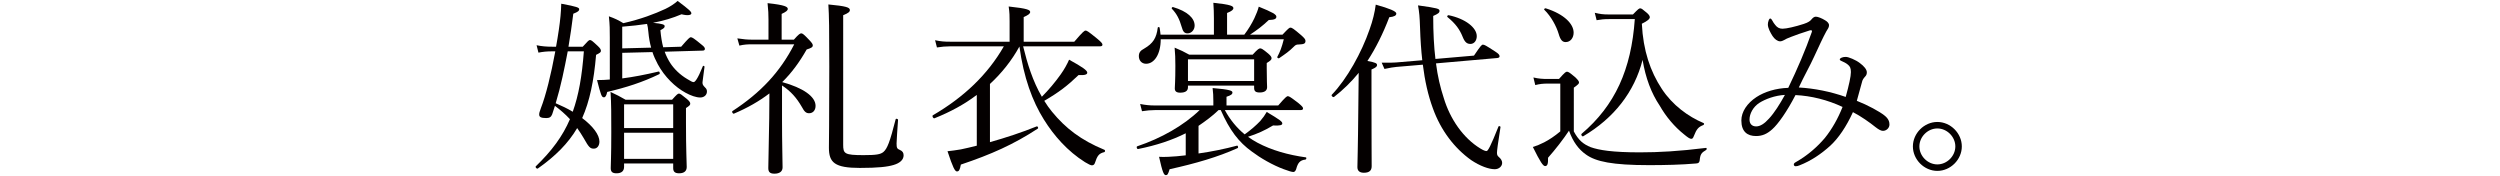
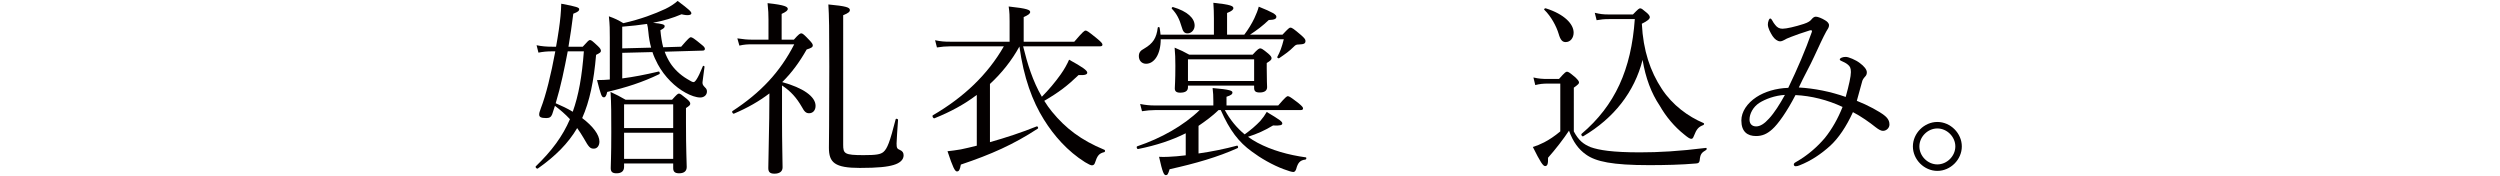
<svg xmlns="http://www.w3.org/2000/svg" version="1.1" id="レイヤー_1" x="0px" y="0px" width="2452.447px" height="172.73px" viewBox="0 0 2452.447 172.73" style="enable-background:new 0 0 2452.447 172.73;" xml:space="preserve">
  <g style="display:none;">
-     <path style="display:inline;fill:#040000;" d="M5.818,128.549c0-0.852,0.727-1.457,2.06-2.184c13.819-8.242,25.698-17.939,36.001-31.029   c8.606-11.032,13.94-20.85,18.91-31.639c0.606-1.211,0.97-2.059,0.97-2.787c0-0.484-0.485-0.605-1.212-0.605   c-0.605,0-2.061,0.121-4.848,0.365C45.697,61.88,29.455,63.82,20,65.273c-3.516,0.486-4.606,0.971-5.697,1.697   c-1.091,0.729-1.818,0.971-3.152,0.971c-1.939,0-4.97-2.062-7.879-6.061C1.09,59.091,0,56.791,0,54.97   c0-2.059,0.848-2.668,1.333-2.668c0.607,0,1.455,0.971,2.425,1.939c3.515,3.396,5.455,4.244,8.728,4.244   c2.909,0,5.938-0.121,10.545-0.484c12.243-1.092,24.606-2.182,36.485-3.395c1.939-0.121,3.395-0.607,4.364-1.455   c0.97-0.85,1.939-1.697,2.909-1.697c1.697,0,3.636,0.971,6.667,3.637c2.909,2.547,4.606,4.486,4.606,6.547   c0,1.453-1.333,2.182-2.788,2.787c-1.939,0.848-3.031,2.182-4,4c-6.061,11.516-12.242,21.819-20.848,31.637   c-11.758,13.334-25.456,23.516-40.244,29.455c-1.091,0.484-2.182,0.727-2.667,0.727C6.667,130.244,5.818,129.396,5.818,128.549z" />
    <path style="display:inline;fill:#040000;" d="M166.467,82.728c1.576-0.242,3.152-0.605,3.879-0.969c0.728-0.365,1.455-0.971,2.91-0.971   c1.939,0,4.969,0.605,6.667,1.455c1.818,0.727,3.031,2.061,3.031,3.516c0,1.818-1.091,2.911-2.789,2.911   c-0.97,0-2.181-0.123-4-0.244c-4.121-0.242-7.515-0.363-12.121-0.363c-3.879,0-5.576,0.121-9.94,0.242   c0,5.576,0.243,10.545,0.364,16.605c0.121,8,0.605,16.969,0.605,20.848c0,3.273-0.243,4.73-1.333,6.061   c-1.455,1.697-5.213,3.518-6.909,3.518c-1.455,0-1.818-0.244-2.182-1.939c-0.243-1.334-1.212-2.426-2.909-3.395   c-1.818-0.971-4.485-1.939-6.788-2.668c-0.97-0.242-1.334-0.848-1.334-1.576c0-0.725,0.607-1.088,1.091-1.088   c0.606,0,1.212,0.119,2.425,0.24c3.879,0.484,7.879,0.848,8.97,0.848c1.575,0,1.939,0,1.939-1.088c0-9.82,0-18.426-0.242-30.91   c-5.213,6.547-10.789,12-16.85,17.211c-6.545,5.576-16.121,11.76-23.516,15.395c-0.97,0.484-1.939,0.727-2.424,0.727   c-0.727,0-1.455-0.605-1.455-1.453c0-0.969,0.485-1.334,1.455-1.939c6.061-3.76,15.273-10.666,21.818-16.85   c6.909-6.424,11.031-11.029,16-17.816c-7.515,0.848-12.606,1.695-16.97,2.545c-2.303,0.484-4.242,0.971-5.09,1.576   c-0.728,0.484-1.455,0.969-2.789,0.969c-1.575,0-4.242-1.697-6.787-4.121c-1.939-2.061-2.668-3.637-2.668-5.456   c0-1.332,0.485-2.182,0.97-2.182c0.485,0,0.849,0.242,1.455,0.85c2.909,2.787,4.485,3.393,6.91,3.393c1.211,0,3.03,0,5.454-0.242   c7.394-0.727,13.333-1.334,24.243-2.182c0-4.363,0-9.455-0.242-13.818c-0.122-1.818-0.243-2.666-1.576-3.516   c-0.97-0.605-3.03-1.213-5.091-1.453c-0.605-0.123-1.091-0.365-1.091-0.971c0-0.363,0.848-1.092,1.333-1.455   c1.454-0.971,2.424-1.332,3.758-1.332c2.061,0,5.818,0.971,8.484,2.059c2.425,0.971,3.516,2.426,3.516,3.758   c0,1.213-0.728,1.939-1.577,2.91c-0.363,0.484-0.727,0.969-0.848,3.395c-0.122,2.424-0.243,5.818-0.243,10.061   C159.922,83.333,161.861,83.091,166.467,82.728z" />
-     <path style="display:inline;fill:#040000;" d="M239.94,100.062c0,7.031,0.364,21.576,0.364,29.334c0,3.637-1.577,4.848-3.395,4.848   c-1.454,0-2.667-0.486-3.879-2.426c-1.454-2.182-2.667-6.543-2.667-8.969c0-1.09,0.606-2.303,0.849-3.273   c0.121-0.605,0.485-1.939,0.605-5.695c0.243-6.545,0.364-11.758,0.485-23.152c0.122-11.756,0.122-22.911,0.122-34.061   c0-4-0.122-7.635-0.607-9.334c-0.363-0.969-1.09-1.818-2.424-2.545c-1.818-0.969-3.273-1.455-4.606-1.818   c-0.848-0.242-1.212-0.607-1.212-1.09c0-0.486,0.606-0.971,1.212-1.334c0.97-0.605,2.667-1.211,3.758-1.211   c2.788,0,5.818,0.969,9.818,2.908c2.909,1.453,4.849,3.393,4.849,5.574c0,1.334-0.607,2.426-1.698,3.76   c-0.606,0.848-0.969,1.695-1.09,4.242c-0.243,4.605-0.485,11.635-0.485,20.363c6.061,0.484,13.818,2.061,20.121,4.605   c8.486,3.516,11.879,7.516,11.879,11.76c0,3.271-1.939,5.09-3.879,5.09C266,97.758,264.668,96.91,262,93.881   c-2.545-2.908-5.938-5.576-9.455-8c-4.122-2.666-8.606-4.729-12.606-5.939V100.062z" />
    <path style="display:inline;fill:#040000;" d="M311.121,118.852l-3.758-3.76l29.455-29.333l-29.455-29.213l3.758-3.879l29.333,29.455l29.334-29.455   l3.758,3.879l-29.455,29.213l29.455,29.213l-3.758,3.879l-29.334-29.457L311.121,118.852z" />
    <path style="display:inline;fill:#040000;" d="M420.012,92.789c0-9.819-0.122-17.696-0.364-25.09c-7.03,4.242-14.787,8-23.273,11.273   c-0.849,0.363-1.454-1.457-0.727-1.82c17.212-9.697,32-22.787,41.455-34.545c3.757-4.729,6.182-9.213,7.516-13.455   c10.181,3.031,13.333,4.729,13.333,5.939c0,0.971-1.091,1.576-4,1.939c6.788,8.971,14.788,15.271,24.243,20.729   c10.061,5.697,20.97,8.848,31.637,10.545c0.606,0.121,0.485,1.211-0.121,1.334c-3.151,0.484-4.485,1.695-6.061,6.303   c-0.485,1.574-1.091,2.061-2.061,2.061c-0.606,0-1.697-0.363-3.273-0.969c-4.728-1.82-10.424-4.85-15.757-8.123   c0,0.971-0.364,1.576-2.546,2.91v6.908c0,14.061,0.485,19.516,0.485,21.334c0,2.666-1.577,3.758-5.091,3.758   c-2.545,0-3.516-0.484-3.758-2.061h-22.91c3.879,6.182,8.728,11.756,14.426,16.24c6.181-4.727,10.908-8.846,14.666-12.725   c2.546-2.668,4.364-5.213,5.818-7.518c8.485,5.094,9.818,6.428,9.818,7.758c0,1.092-1.333,1.457-5.212,1.092   c-8.849,6.182-14.304,9.09-23.031,12.85c2.304,1.574,4.727,3.029,7.273,4.361c9.212,4.607,20.727,7.152,32.485,8   c0.485,0,0.485,1.092,0,1.215c-3.636,0.848-5.09,2.059-6.545,6.182c-0.484,1.453-1.333,2.301-2.545,2.301   c-0.849,0-2.909-0.361-5.456-1.211c-7.272-2.182-14.787-5.697-20.243-9.092c-9.818-6.18-16.485-13.576-24.364-29.453h-17.333   v26.545c8.849-1.695,18.667-4.121,26.91-6.789c0.727-0.242,1.09,1.215,0.484,1.578c-11.758,6.543-27.636,12.361-42.304,16.605   c-0.848,3.15-1.576,3.879-2.546,3.879c-1.212,0-2.181-1.939-5.333-12.242c3.394-0.123,7.515-0.486,14.303-1.457V92.789z    M470.922,66.486c2.06-1.818,2.908-2.666,3.636-3.029c-8.849-6.547-15.879-14.305-22.667-25.092   c-7.394,10.182-16.606,19.031-27.152,26.061c1.334,0.605,2.545,1.211,4.364,2.061h16v-5.697c0-2.545-0.243-5.213-0.606-8.486   c11.637,1.092,12.849,1.939,12.849,3.273c0,0.85-0.85,1.82-3.759,3.273v7.637H470.922z M471.528,69.515h-43.031v12.85h43.031   V69.515z M428.497,98.729h43.031V85.396h-43.031V98.729z" />
    <path style="display:inline;fill:#040000;" d="M570.929,47.818h-36c-3.152,0-5.576,0.123-9.455,0.729l-1.212-4.607c4.243,0.605,6.788,0.85,10.303,0.85   h36.365c0-8.484-0.121-10.666-0.606-14.668c12.486,1.82,13.213,2.062,13.213,3.879c0,0.971-0.605,1.576-3.879,2.91v7.879h32.728   c5.334-5.939,6.304-6.545,7.03-6.545c0.728,0,1.697,0.605,6.909,5.09c2.424,1.82,3.03,2.545,3.03,3.273   c0,0.727-0.363,1.211-1.576,1.211h-48.122v9.697h23.395c3.515-3.998,4.241-4.363,4.97-4.363c0.848,0,1.454,0.365,5.211,3.516   c1.697,1.453,2.183,2.303,2.183,3.031c0,0.848-0.243,1.332-3.03,3.029v2.787c0,7.031,0.242,10.061,0.242,10.91   c0,2.424-1.818,3.637-5.213,3.637c-2.423,0-3.393-0.971-3.393-2.91v-0.727h-24.365v10.061h25.697   c3.516-3.758,4.122-4.121,4.849-4.121c0.849,0,1.576,0.363,5.455,3.273c1.939,1.455,2.303,2.303,2.303,3.032   c0,0.725-0.241,1.211-3.15,3.15v7.758h3.999c4-5.213,4.85-5.818,5.576-5.818c0.97,0,1.818,0.605,6.424,4.607   c2.062,1.574,2.667,2.422,2.667,3.15s-0.484,1.09-1.575,1.09h-17.091c0.12,10.789,0.484,15.758,0.484,17.332   c0,2.91-1.939,4.002-5.697,4.002c-2.545,0-3.515-0.971-3.515-3.15v-4.486h-26.304c0.121,8.121,0.242,12.244,0.242,16   c0,3.273-1.454,5.455-3.151,7.152c-1.939,1.816-4.849,2.787-8.243,2.787c-1.575,0-1.818-0.242-2.302-2.787   c-0.485-3.273-3.031-5.09-13.213-7.152c-0.605-0.121-0.605-1.576,0-1.576c7.031,0.365,11.879,0.729,16.001,0.729   c1.333,0,1.818-0.729,1.818-2.061v-13.092h-28.607c-3.394,0-5.576,0.363-8.849,0.971l-1.211-4.729   c3.757,0.605,6.303,0.727,9.818,0.727h28.849v-10.666h-39.274c-3.15,0-5.697,0.244-9.333,0.729l-1.212-4.607   c4,0.607,6.667,0.85,10.183,0.85h39.637V89.518H543.17c-3.394,0-5.818,0.121-9.333,0.848l-1.212-4.727   c4.122,0.605,6.546,0.848,10.304,0.848h28V76.425h-24v1.09c0,2.426-1.576,3.516-4.849,3.516c-2.546,0-3.879-0.848-3.879-3.029   c0-1.334,0.363-4.365,0.363-12.729c0-4.969,0-7.514-0.606-12.484c4.363,1.453,6.061,2.545,10.062,4.727h22.909V47.818z    M546.929,60.546v12.848h24V60.546H546.929z M579.656,73.394h24.365V60.546h-24.365V73.394z M579.656,99.578h26.425V89.518h-26.425   V99.578z M579.656,102.607c0,3.518,0.122,7.152,0.122,10.666h26.304v-10.666H579.656z" />
    <path style="display:inline;fill:#040000;" d="M736.028,65.154c8.122,5.211,17.819,9.211,28.243,11.393c0.605,0.121,0.364,1.334-0.242,1.455   c-3.031,0.363-4.849,2.303-6.425,7.152c-0.363,1.332-0.97,1.816-1.817,1.816c-0.728,0-2.425-0.727-4.849-2.061   c-6.425-3.15-14.183-8.605-20.243-13.818c-9.091-8-16.363-17.455-23.88-31.516c-12.484,22.182-29.333,37.215-55.758,49.094   c-0.728,0.363-1.576-1.334-0.849-1.821c18.545-11.637,33.334-26.908,42.546-42.787c2.667-4.727,4.849-9.457,6.425-14.184   c12.242,3.516,13.939,4.363,13.939,5.697c0,0.969-0.849,1.576-4.242,2.303C716.998,50.121,725.725,58.73,736.028,65.154z    M701.482,99.578c-5.212,9.939-11.273,19.393-18.303,28.242c16-0.242,32-1.211,47.879-2.668   c-3.272-5.818-7.394-10.908-12.728-15.635c-0.484-0.363,0.242-1.453,0.849-1.213c15.637,6.545,26.304,17.453,26.304,25.453   c0,3.396-2.061,6.184-4.971,6.184c-2.545,0-3.394-0.971-5.696-6.789c-0.728-1.939-1.576-3.756-2.424-5.455   c-22.425,4.971-37.698,7.152-64.607,9.697c-0.971,3.516-1.576,4.365-2.788,4.365c-1.454,0-1.818-0.605-5.212-14.426   c4.121,0.486,6.182,0.605,11.394,0.605c2.788,0,5.333,0,7.879-0.119c4.363-8.85,8.001-18.545,10.182-28.242h-23.03   c-2.909,0-5.091,0.242-8.363,0.729l-1.213-4.607c3.758,0.729,6.303,0.848,9.576,0.848h73.819c5.455-6.545,6.303-7.029,7.031-7.029   c0.849,0,1.696,0.484,7.515,5.211c2.545,2.182,3.152,3.029,3.152,3.758s-0.485,1.092-1.577,1.092H701.482z M678.451,75.093   c3.759,0.727,5.939,0.848,9.092,0.848h26.546c4.849-5.697,5.697-6.303,6.424-6.303c0.849,0,1.577,0.605,6.667,4.848   c2.304,1.818,2.909,2.547,2.909,3.395c0,0.727-0.484,1.092-1.696,1.092h-40.971c-2.667,0-4.485,0.24-7.758,0.725L678.451,75.093z" />
    <path style="display:inline;fill:#040000;" d="M826.361,88.91c0-6.909-1.696-9.819-6.06-9.819c-4.97,0-10.062,3.637-14.909,8.486   c-3.879,4-6.667,8-9.576,12.12c-0.97,1.334-2.546,2.91-4.121,2.91c-2.304,0-4.001-1.453-4.001-4.85   c0-1.816,1.334-3.514,3.758-5.938c3.516-3.637,8.122-8.85,11.758-13.94c3.273-4.486,6.183-9.455,8.97-14.305   c-3.272,0.486-6.666,0.729-10.424,0.729c-6.061,0-10.909-2.061-14.062-7.758c-0.362-0.607-0.484-1.09-0.484-1.576   c0-0.729,0.484-1.09,0.97-1.09c0.363,0,0.97,0.361,1.454,0.971c2.909,3.15,7.273,3.998,12.001,3.998   c3.515,0,8.363-0.729,13.697-1.939c1.575-3.15,3.15-7.395,3.999-10.303c0.364-1.334,0.606-2.424,0.606-3.152   c0-1.574-0.848-2.303-2.425-2.787c-1.575-0.484-3.15-0.727-4.969-0.969c-0.606-0.123-0.971-0.363-0.971-0.729   c0-0.363,0.485-0.969,0.971-1.334c1.697-1.211,3.029-1.574,4.728-1.574c2.666,0,6.303,1.211,9.09,2.787   c2.91,1.697,4.001,3.273,4.001,4.729c0,1.576-0.728,2.301-1.334,2.787c-0.969,0.729-2.181,1.816-3.029,3.273   c-0.729,1.211-2.061,3.635-3.03,5.574c4.484-1.332,7.999-2.787,10.545-4.24c1.939-1.092,3.879-2.062,6.183-2.062   c2.666,0,4.605,1.453,4.605,3.637c0,2.182-1.697,2.91-4,3.758c-6.545,2.303-12.606,4-21.212,6.061   c-3.758,6.303-7.517,12.729-11.637,18.547c4.849-3.516,10.303-5.818,14.546-5.818c6.424,0,10.545,3.879,11.15,10.303   c0.243,1.453,0.243,3.637,0.364,5.696c9.697-5.577,16.364-9.575,24.243-15.151c1.212-0.848,1.818-1.818,1.818-2.547   c0-0.605-0.484-1.09-1.455-1.697c-0.969-0.605-2.424-0.969-3.637-1.332c-0.727-0.242-1.211-0.484-1.211-0.85   c0-0.482,0.848-1.211,1.817-1.574c0.849-0.365,1.818-0.486,3.03-0.486c2.303,0,6.061,1.213,9.212,3.031   c3.637,1.939,5.576,4,5.576,6.424c0,2.062-1.575,3.031-3.152,3.152c-0.969,0.121-2.424,0.363-4.727,1.332   c-5.938,2.547-12,5.336-20.364,9.698c-3.515,1.82-7.515,4.244-10.908,6.061c0,5.699,0,10.668,0,16.969   c0,3.396-1.334,5.094-3.758,5.094c-2.425,0-4.121-1.334-4.121-4.365c0-2.908,0.242-8,0.483-13.938   c-10.666,6.061-16.969,10.787-16.969,18.303c0,4.969,4.363,8.848,15.637,8.848c7.15,0,12.121-0.242,16.97-0.848   c3.03-0.486,5.333-0.971,7.151-1.457c1.576-0.363,2.909-0.725,4.122-0.725c4.241,0,8.363,2.424,8.363,5.332   c0,1.939-1.334,3.15-6.062,3.879c-3.757,0.729-13.09,1.211-22.909,1.211c-16.484,0-27.637-3.998-27.637-15.516   c0-10.545,8.364-17.453,21.333-25.211V88.91z" />
    <path style="display:inline;fill:#040000;" d="M909.543,120.184c5.697,4.727,7.879,9.09,7.879,13.574c0,3.76-2.545,6.668-6.304,6.668   c-3.271,0-4.605-2.303-5.938-5.211c-3.879-9.939-9.334-16.363-17.939-21.576c-0.485-0.365-0.606-0.85-0.606-1.457   c0-0.725,0.484-1.211,1.333-1.211C896.332,112.426,904.089,115.697,909.543,120.184z" />
-     <path style="display:inline;fill:#040000;" d="M965.209,76.91c0-2.059,0.727-3.393,2.666-4.969c4.728-3.637,6.424-7.879,6.546-15.637   c0-0.605,1.333-0.729,1.454-0.123c0.97,3.879,1.333,7.639,1.333,10.912c0,8.848-3.15,14.787-7.879,14.787   C966.906,81.88,965.209,79.941,965.209,76.91z M990.179,66.486c0,46.547,0.242,66.061,0.242,72.243   c0,2.787-1.697,3.879-5.091,3.879c-3.03,0-4.122-0.848-4.122-3.393c0-4,0.607-22.789,0.607-66.911   c0-29.09-0.122-36.848-0.607-42.303c11.637,1.576,12.85,2.059,12.85,3.516c0,0.969-0.728,1.816-3.879,3.271V66.486z    M995.149,68.546c-0.121-5.09-1.334-9.816-2.909-12.971c-0.242-0.484,0.605-1.211,0.97-0.848c5.575,4.484,8.97,9.818,8.97,14.424   c0,2.789-1.818,4.971-4,4.971S995.149,72.789,995.149,68.546z M1014.179,107.336c0,2.301-1.575,3.514-4.484,3.514   c-2.667,0-3.879-0.971-3.879-3.029c0-1.455,0.363-4.484,0.363-14.908c0-9.579-0.121-15.879-0.484-23.274   c4.121,1.695,5.818,2.424,9.454,4.484h43.152c3.152-3.516,3.879-3.879,4.606-3.879c0.727,0,1.575,0.363,5.091,3.15   c1.818,1.576,2.303,2.182,2.303,2.91c0,0.848-0.241,1.334-3.029,3.273v6.545c0,12.727,0.241,18.668,0.241,20.485   c0,2.547-1.818,3.635-4.727,3.635c-2.546,0-3.516-0.848-3.516-2.787v-1.211h-18.909V118h21.092   c3.999-4.848,4.848-5.453,5.696-5.453c0.728,0,1.697,0.605,6.303,4.121c1.939,1.697,2.546,2.424,2.546,3.152   c0,0.848-0.363,1.211-1.576,1.211h-34.061v12.971h24.364c4.727-5.697,5.696-6.305,6.425-6.305c0.727,0,1.696,0.607,6.545,4.85   c2.303,1.82,2.788,2.545,2.788,3.273c0,0.848-0.364,1.211-1.575,1.211h-74.306c-2.666,0-4.605,0.244-7.758,0.729l-1.332-4.607   c3.757,0.605,6.06,0.85,9.09,0.85h27.517v-12.971h-20.364c-2.425,0-4.243,0.123-7.03,0.729l-1.334-4.607   c3.272,0.607,5.576,0.848,8.364,0.848h20.364v-11.756h-17.94V107.336z M1012.846,46.97c-2.667,0-4.728,0.123-8.243,0.729   l-1.212-4.85c3.759,0.848,6.183,1.09,9.334,1.09h19.272v-6.424c0-2.303-0.242-4.85-0.484-7.758   c11.758,1.213,13.091,2.184,13.091,3.516c0,0.85-0.848,1.818-3.879,3.152v7.514h18.304c4.605-5.574,5.454-6.18,6.182-6.18   c0.849,0,1.818,0.484,6.789,4.484c2.302,1.939,2.787,2.787,2.787,3.516c0,0.848-0.485,1.211-1.696,1.211h-22.91   c7.879,3.273,9.575,4.121,9.575,5.213c0,0.969-0.97,1.697-4.484,1.939c-2.425,2.787-5.334,5.818-8.243,8.242h17.334   c4.728-5.455,5.698-6.061,6.425-6.061c0.849,0,1.696,0.605,6.545,4.484c2.062,1.939,2.667,2.668,2.667,3.516   c0,0.727-0.363,1.092-1.575,1.092h-67.153c-2.667,0-4.97,0.24-8.242,0.727l-1.212-4.605c3.636,0.727,6.061,0.848,9.333,0.848   h12.364c-0.849-0.365-1.455-1.213-1.819-2.787c-1.09-5.455-2.424-8.123-5.454-11.879c-0.242-0.244-0.121-0.486,0.121-0.729   H1012.846z M1014.179,77.152v11.274h17.94V77.152H1014.179z M1032.12,103.215V91.457h-17.94v11.758H1032.12z M1043.756,62.365   c1.575-2.787,3.03-6.303,4.121-9.697c0.605-2.061,1.09-4,1.454-5.697h-32.122c7.758,3.273,11.637,7.029,11.637,11.15   c0,2.062-0.97,3.637-2.545,4.244H1043.756z M1059.271,77.152h-18.909v11.274h18.909V77.152z M1059.271,91.457h-18.909v11.758   h18.909V91.457z" />
+     <path style="display:inline;fill:#040000;" d="M965.209,76.91c0-2.059,0.727-3.393,2.666-4.969c4.728-3.637,6.424-7.879,6.546-15.637   c0-0.605,1.333-0.729,1.454-0.123c0.97,3.879,1.333,7.639,1.333,10.912c0,8.848-3.15,14.787-7.879,14.787   C966.906,81.88,965.209,79.941,965.209,76.91z M990.179,66.486c0,46.547,0.242,66.061,0.242,72.243   c0,2.787-1.697,3.879-5.091,3.879c-3.03,0-4.122-0.848-4.122-3.393c0-4,0.607-22.789,0.607-66.911   c0-29.09-0.122-36.848-0.607-42.303c11.637,1.576,12.85,2.059,12.85,3.516c0,0.969-0.728,1.816-3.879,3.271V66.486z    M995.149,68.546c-0.121-5.09-1.334-9.816-2.909-12.971c-0.242-0.484,0.605-1.211,0.97-0.848c5.575,4.484,8.97,9.818,8.97,14.424   c0,2.789-1.818,4.971-4,4.971S995.149,72.789,995.149,68.546z M1014.179,107.336c0,2.301-1.575,3.514-4.484,3.514   c-2.667,0-3.879-0.971-3.879-3.029c0-1.455,0.363-4.484,0.363-14.908c0-9.579-0.121-15.879-0.484-23.274   c4.121,1.695,5.818,2.424,9.454,4.484h43.152c3.152-3.516,3.879-3.879,4.606-3.879c0.727,0,1.575,0.363,5.091,3.15   c1.818,1.576,2.303,2.182,2.303,2.91c0,0.848-0.241,1.334-3.029,3.273v6.545c0,12.727,0.241,18.668,0.241,20.485   c0,2.547-1.818,3.635-4.727,3.635c-2.546,0-3.516-0.848-3.516-2.787v-1.211h-18.909V118h21.092   c3.999-4.848,4.848-5.453,5.696-5.453c0.728,0,1.697,0.605,6.303,4.121c0,0.848-0.363,1.211-1.576,1.211h-34.061v12.971h24.364c4.727-5.697,5.696-6.305,6.425-6.305c0.727,0,1.696,0.607,6.545,4.85   c2.303,1.82,2.788,2.545,2.788,3.273c0,0.848-0.364,1.211-1.575,1.211h-74.306c-2.666,0-4.605,0.244-7.758,0.729l-1.332-4.607   c3.757,0.605,6.06,0.85,9.09,0.85h27.517v-12.971h-20.364c-2.425,0-4.243,0.123-7.03,0.729l-1.334-4.607   c3.272,0.607,5.576,0.848,8.364,0.848h20.364v-11.756h-17.94V107.336z M1012.846,46.97c-2.667,0-4.728,0.123-8.243,0.729   l-1.212-4.85c3.759,0.848,6.183,1.09,9.334,1.09h19.272v-6.424c0-2.303-0.242-4.85-0.484-7.758   c11.758,1.213,13.091,2.184,13.091,3.516c0,0.85-0.848,1.818-3.879,3.152v7.514h18.304c4.605-5.574,5.454-6.18,6.182-6.18   c0.849,0,1.818,0.484,6.789,4.484c2.302,1.939,2.787,2.787,2.787,3.516c0,0.848-0.485,1.211-1.696,1.211h-22.91   c7.879,3.273,9.575,4.121,9.575,5.213c0,0.969-0.97,1.697-4.484,1.939c-2.425,2.787-5.334,5.818-8.243,8.242h17.334   c4.728-5.455,5.698-6.061,6.425-6.061c0.849,0,1.696,0.605,6.545,4.484c2.062,1.939,2.667,2.668,2.667,3.516   c0,0.727-0.363,1.092-1.575,1.092h-67.153c-2.667,0-4.97,0.24-8.242,0.727l-1.212-4.605c3.636,0.727,6.061,0.848,9.333,0.848   h12.364c-0.849-0.365-1.455-1.213-1.819-2.787c-1.09-5.455-2.424-8.123-5.454-11.879c-0.242-0.244-0.121-0.486,0.121-0.729   H1012.846z M1014.179,77.152v11.274h17.94V77.152H1014.179z M1032.12,103.215V91.457h-17.94v11.758H1032.12z M1043.756,62.365   c1.575-2.787,3.03-6.303,4.121-9.697c0.605-2.061,1.09-4,1.454-5.697h-32.122c7.758,3.273,11.637,7.029,11.637,11.15   c0,2.062-0.97,3.637-2.545,4.244H1043.756z M1059.271,77.152h-18.909v11.274h18.909V77.152z M1059.271,91.457h-18.909v11.758   h18.909V91.457z" />
    <path style="display:inline;fill:#040000;" d="M1132.065,84.183c6.303-6.668,12-12.729,19.516-19.152c5.697-4.848,12-9.211,16.849-9.211   c8.97,0,12.243,7.271,12.243,12.848c0,4.727-1.455,12.484-2.425,19.758c-1.092,9.092-2.061,18.424-2.061,23.15   c0,6.184,1.939,8,6.909,8c7.151,0,16.729-7.271,22.545-17.816c0.485-0.848,1.093-1.818,2.182-1.818   c0.608,0,1.334,0.727,1.334,1.455c0,0.727-0.122,1.211-0.485,2.18c-2.06,5.336-4.968,11.031-10.425,16.244   c-4.12,3.998-9.575,7.029-15.15,7.029c-9.092,0-13.94-5.09-13.94-15.031c0-6.059,0.606-14.543,1.455-24.241   c0.728-7.881,1.333-13.576,1.333-18.303c0-6.789-1.212-8.729-4.242-8.729c-3.879,0-9.091,3.516-15.152,8.848   c-8.363,7.516-13.938,12.971-20.727,20.971c0,6.787,0,13.576,0.121,18.789c0,1.088,0.121,3.879,0.363,8.363   c0.121,1.697,0.242,3.637,0.363,5.213c0.122,1.211,0.243,2.303,0.243,4.361c0,5.213-1.698,8.971-4.485,8.971   c-1.454,0-2.546-0.971-3.031-3.152c-0.605-2.787-1.454-5.332-3.394-8.24c-2.424-3.639-5.696-7.518-9.211-11.273   c-2.668,3.635-3.759,5.332-4.85,6.666c-1.212,1.453-2.182,1.939-3.516,1.939c-1.939-0.123-3.03-1.455-3.03-4.121   c0-1.82,0.97-4.123,2.788-5.939c0.606-0.607,1.576-1.455,2.546-2.424c5.939-5.941,14.182-17.092,19.395-26.184   c0.242-3.879,0.363-7.029,0.484-9.816c-5.091,2.182-9.697,4.363-10.909,5.574c-0.969,0.971-1.818,1.697-3.151,1.697   c-1.939,0-3.273-1.334-4.728-2.908c-1.576-1.818-3.637-4.969-3.637-7.273c0-1.455,0.364-2.666,0.85-2.666   c0.605,0,0.969,0.363,1.454,1.092c2.425,3.393,3.757,4.121,5.575,4.121c1.455,0,3.152-0.486,4.364-0.971   c3.515-1.334,7.272-2.789,10.424-4.242c0.243-7.271,0.606-15.516,0.606-19.395c0-5.213-0.97-6.666-6.546-8.486   c-1.575-0.484-1.817-0.725-1.817-1.211c0-0.484,0.121-0.848,1.091-1.453c0.97-0.607,2.304-0.852,3.515-0.852   c2.667,0,6.183,1.334,9.092,3.396c2.666,1.816,4.484,3.273,4.484,5.818c0,0.969-0.363,1.939-1.333,2.787   c-0.728,0.727-1.455,1.939-1.818,4.242c-0.242,2.545-0.728,6.789-0.971,12.848c0.729-0.24,1.213-0.363,1.939-0.363   c0.607,0,1.334,0.363,2.425,1.455c0.849,0.848,1.334,1.697,1.334,2.424c0,0.85-0.485,1.455-1.213,2.303   c-1.938,2.547-4,6.184-5.333,9.092L1132.065,84.183z M1124.792,119.699c0.849,0.605,1.213,0.363,1.213-0.607   c0-8.363,0-16.846,0.121-23.879c-4.122,5.455-8.728,11.76-11.516,16C1117.761,114.121,1121.882,117.395,1124.792,119.699z" />
    <path style="display:inline;fill:#040000;" d="M1281.151,63.091c0,3.879-1.575,9.939-3.149,14.182c-4.364,11.516-10.547,22.79-17.334,31.397   c-3.394,4.363-7.154,7.877-12.244,7.877c-3.517,0-6.545-1.574-9.092-4.848c-3.394-4.244-5.576-9.453-5.576-17.939   c0-9.334,3.879-20.366,11.396-28.606c7.88-8.607,21.091-15.881,38.788-15.881c12.485,0,22.181,4.486,28.123,9.334   c9.454,7.637,13.452,17.576,13.452,27.516c0,13.698-5.213,21.456-13.089,28.364c-8.97,7.758-25.578,12.848-40.367,13.576   c-0.849,0-1.696-0.729-1.696-1.453c0-0.971,0.607-1.334,2.182-1.699c12.607-2.424,25.455-7.998,32.973-15.393   c6.546-6.666,10.906-14.424,10.906-25.092c0-7.029-2.664-17.09-10.181-23.15c-5.698-4.484-12.848-7.881-22.547-7.881   c-2.545,0-4.36,0-6.424,0.242C1279.817,56.425,1281.151,59.818,1281.151,63.091z M1250.605,66.001   c-6.787,6.787-10.544,16.727-10.544,26.182c0,5.213,0.969,8.242,2.666,11.273c1.332,2.424,3.273,4.121,5.696,4.121   c2.545,0,4.972-2.182,8.487-6.91c7.15-9.453,13.818-21.696,17.33-31.516c1.456-3.998,1.697-7.029,1.697-9.574   c0-2.91-0.967-4.607-1.938-5.578C1263.212,55.82,1255.577,61.031,1250.605,66.001z" />
-     <path style="display:inline;fill:#040000;" d="M1437.28,65.154c8.12,5.211,17.819,9.211,28.245,11.393c0.604,0.121,0.362,1.334-0.245,1.455   c-3.03,0.363-4.846,2.303-6.424,7.152c-0.363,1.332-0.971,1.816-1.819,1.816c-0.726,0-2.423-0.727-4.846-2.061   c-6.424-3.15-14.182-8.605-20.242-13.818c-9.092-8-16.364-17.455-23.881-31.516c-12.485,22.182-29.334,37.215-55.76,49.094   c-0.727,0.363-1.575-1.334-0.849-1.821c18.546-11.637,33.335-26.908,42.549-42.787c2.663-4.727,4.846-9.457,6.424-14.184   c12.24,3.516,13.938,4.363,13.938,5.697c0,0.969-0.849,1.576-4.242,2.303C1418.249,50.121,1426.976,58.73,1437.28,65.154z    M1402.733,99.578c-5.209,9.939-11.27,19.393-18.302,28.242c16.001-0.242,32.002-1.211,47.881-2.668   c-3.275-5.818-7.396-10.908-12.73-15.635c-0.485-0.363,0.245-1.453,0.849-1.213c15.638,6.545,26.304,17.453,26.304,25.453   c0,3.396-2.06,6.184-4.968,6.184c-2.545,0-3.394-0.971-5.698-6.789c-0.726-1.939-1.574-3.756-2.423-5.455   c-22.425,4.971-37.699,7.152-64.606,9.697c-0.971,3.516-1.578,4.365-2.79,4.365c-1.456,0-1.819-0.605-5.213-14.426   c4.124,0.486,6.184,0.605,11.396,0.605c2.786,0,5.331,0,7.876-0.119c4.364-8.85,8.002-18.545,10.185-28.242h-23.032   c-2.908,0-5.091,0.242-8.361,0.729l-1.216-4.607c3.761,0.729,6.306,0.848,9.577,0.848h73.82c5.453-6.545,6.302-7.029,7.031-7.029   c0.849,0,1.697,0.484,7.514,5.211c2.545,2.182,3.152,3.029,3.152,3.758s-0.485,1.092-1.574,1.092H1402.733z M1379.705,75.093   c3.756,0.727,5.938,0.848,9.091,0.848h26.545c4.85-5.697,5.697-6.303,6.424-6.303c0.849,0,1.578,0.605,6.669,4.848   c2.3,1.818,2.908,2.547,2.908,3.395c0,0.727-0.486,1.092-1.697,1.092h-40.971c-2.668,0-4.486,0.24-7.758,0.725L1379.705,75.093z" />
    <path style="display:inline;fill:#040000;" d="M1497.431,67.699h-6.424c-2.182,0-3.997,0.119-6.787,0.727l-1.211-4.605c3.152,0.605,5.09,0.848,7.758,0.848   h6.664V51.333c0-9.211-0.118-14.789-0.604-19.273c11.877,1.213,13.333,2.062,13.333,3.396c0,0.848-0.971,1.816-4.119,3.15v26.061   h3.879c3.997-5.09,4.846-5.697,5.575-5.697c0.849,0,1.697,0.607,5.938,4.244c1.697,1.574,2.301,2.422,2.301,3.15   s-0.363,1.334-1.574,1.334h-16.119v32.727c5.208-2.182,10.303-4.605,14.785-6.908c0.485-0.244,1.212,0.971,0.73,1.334   c-8.243,7.15-17.82,13.938-30.668,20.846c-0.245,4.002-0.849,5.213-2.183,5.213c-1.211,0-2.06-1.818-6.909-12.484   c2.545-0.361,4.482-0.848,7.15-1.576c2.667-0.848,5.457-1.939,8.483-3.029V67.699z M1577.435,96.91   c3.271-3.637,4.001-4.121,4.728-4.121c0.726,0,1.456,0.484,5.453,3.639c1.696,1.453,2.183,2.301,2.183,3.029   c0,0.727-0.486,1.211-3.271,3.15c-0.849,13.213-2.183,22.668-4.728,28.729c-1.456,3.514-3.275,5.939-5.575,7.271   c-2.427,1.455-5.095,1.939-8.003,1.939c-1.211,0-1.574-0.484-1.938-2.301c-0.607-2.91-2.427-4.488-11.273-6.91   c-0.726-0.242-0.726-1.818,0-1.699c7.395,0.729,11.151,1.092,14.182,1.092s4.605-1.574,5.938-6.91   c1.697-5.818,2.546-12.725,3.153-23.877h-7.517c-8.121,19.879-25.456,34.182-47.273,41.092c-0.726,0.24-1.333-1.213-0.726-1.576   c17.331-8.85,31.998-23.396,38.907-39.516h-8.725c-7.758,13.816-22.307,24.969-39.76,30.666c-0.726,0.242-1.333-1.09-0.726-1.453   c14.545-7.516,24.97-17.82,31.031-29.213h-9.214c-7.518,7.273-16.242,12.605-26.063,16.363c-0.726,0.242-1.452-1.213-0.849-1.576   c10.789-6.545,19.395-14.787,24.489-22.787c1.452-2.182,2.545-4.487,3.394-6.788h-8.365c-3.031,0-5.576,0.119-9.092,0.727   l-1.211-4.605c3.878,0.605,6.786,0.848,10.18,0.848h51.396c4.727-5.697,5.575-6.303,6.305-6.303c0.849,0,1.815,0.605,6.787,4.848   c2.061,1.697,2.546,2.547,2.546,3.273c0,0.85-0.363,1.213-1.575,1.213h-52.003c5.09,1.576,6.546,2.301,6.546,3.151   c0,1.09-1.211,1.697-4.241,1.939c-1.697,2.305-3.517,4.607-5.335,6.666H1577.435z M1537.553,72.912   c0,2.545-1.814,3.756-5.331,3.756c-2.304,0-3.638-0.727-3.638-2.908s0.485-7.395,0.485-22.787c0-9.092-0.122-12.244-0.607-18.426   c4.001,1.695,5.82,2.545,9.939,4.85h29.334c3.639-3.879,4.246-4.365,4.973-4.365c0.971,0,1.696,0.486,5.575,3.514   c1.819,1.457,2.305,2.305,2.305,3.031c0,0.971-0.608,1.699-3.397,3.639v6.787c0,13.09,0.367,19.637,0.367,21.453   c0,2.426-1.579,3.639-5.213,3.639c-2.668,0-3.639-0.971-3.639-3.152v-1.213h-31.153V72.912z M1568.707,40.423h-31.153v12.002   h31.153V40.423z M1537.553,67.699h31.153V55.457h-31.153V67.699z" />
    <path style="display:inline;fill:#040000;" d="M1667.912,59.578c-13.333,4.119-27.029,8.727-36.361,12c-1.697,0.605-3.639,1.453-5.213,2.787   c-0.849,0.729-1.697,1.211-3.271,1.211c-2.063,0.123-4.972-1.453-8.125-5.09c-1.938-2.303-3.512-4.607-3.634-6.789   c0-1.697,0.485-3.027,1.089-3.027c0.607,0,1.094,0.482,1.578,0.969c3.513,3.516,5.331,4.24,9.092,4.24   c1.452-0.119,4.119-0.482,7.272-1.332c17.575-4.486,35.758-9.213,53.574-13.818c2.545-0.607,3.761-1.213,4.728-1.818   c1.215-0.729,2.304-1.092,4.123-1.211c2.423,0,5.331,0.848,7.88,2.059c1.697,0.729,3.271,1.939,3.271,3.76   c0.122,2.545-1.212,3.635-4.242,3.756c-7.88,0.242-14.911,0.605-21.336,2.668c-7.272,2.303-12.603,6.061-17.452,11.273   c-6.184,6.666-9.577,15.15-9.577,23.514c0.122,7.879,3.271,14.184,8.365,18.182c6.665,5.213,16.241,7.152,22.181,7.395   c3.152,0.121,5.334,0.363,8.365,2.061c2.545,1.453,3.271,3.152,3.271,5.213c0,2.059-1.333,3.516-6.424,3.516   c-8.729,0-20.483-3.396-28.363-8.971c-7.272-5.211-12.97-13.334-12.97-24c0-7.758,1.696-14.547,5.453-20.727   c3.394-6.305,9.576-12.486,16.849-17.336L1667.912,59.578z M1688.036,75.699c3.271,0.969,6.909,2.787,10.544,6.061   c2.912,2.545,4.608,4.727,4.608,7.274c0,1.939-1.215,3.635-3.394,3.635c-1.578,0-2.912-1.09-4.001-3.273   c-1.819-3.635-6.669-8.969-10.185-11.637c-0.481-0.361-0.848-0.848-0.848-1.211c0-0.605,0.484-1.213,1.333-1.213   C1686.825,75.333,1687.673,75.576,1688.036,75.699z M1698.58,67.576c3.275,0.85,6.306,2.305,9.699,4.729   c2.908,2.061,5.575,4.848,5.575,7.637c0,2.424-1.456,3.879-3.274,3.879c-1.575,0-2.546-0.605-3.879-2.908   c-2.179-3.76-7.028-8.971-11.151-11.396c-0.485-0.24-0.849-0.727-0.849-1.211c0-0.605,0.485-1.211,1.215-1.211   C1696.52,67.093,1697.491,67.335,1698.58,67.576z" />
    <path style="display:inline;fill:#040000;" d="M1745.883,120.184c5.698,4.727,7.88,9.09,7.88,13.574c0,3.76-2.545,6.668-6.306,6.668   c-3.271,0-4.604-2.303-5.938-5.211c-3.879-9.939-9.332-16.363-17.938-21.576c-0.485-0.365-0.607-0.85-0.607-1.457   c0-0.725,0.485-1.211,1.334-1.211C1732.672,112.426,1740.43,115.697,1745.883,120.184z" />
    <path style="display:inline;fill:#040000;" d="M1869.344,68.546c4.119,17.576,11.151,30.426,22.062,41.456c8.605,8.969,19.88,15.15,30.786,19.271   c0.607,0.244,0.363,1.092-0.241,1.334c-3.393,1.211-4.85,2.908-6.305,6.787c-0.482,1.334-1.09,1.939-1.938,1.939   c-1.09,0-3.153-1.088-6.425-3.271c-8.728-5.574-17.212-13.939-22.787-21.455c-8.121-10.787-14.063-25.213-17.213-43.758   c-2.545,18.79-7.395,31.032-15.515,41.577c-9.577,12.484-21.821,21.213-40.367,27.76c-0.849,0.24-1.574-1.457-0.849-1.82   c18.668-9.816,30.305-21.939,38.426-37.453c4.364-8.363,7.395-18.547,9.091-32.366h-34.424c-3.516,0-6.061,0.242-10.062,0.729   l-1.211-4.607c4.486,0.605,7.517,0.848,11.396,0.848h34.547c0.726-7.029,1.089-15.029,1.089-24.121c0-3.15-0.122-5.09-0.485-8.848   c12.363,1.818,14.305,2.545,14.305,4.242c0,1.09-0.608,1.818-4.124,3.271c0,4.729-0.118,9.213-0.363,13.457   c-0.24,4.242-0.485,8.24-0.848,11.998h34.306c5.938-7.15,6.787-7.877,7.513-7.877c0.849,0,1.941,0.727,8.003,5.695   c2.667,2.303,3.271,3.273,3.271,4.002c0,0.848-0.362,1.211-1.574,1.211H1869.344z" />
    <path style="display:inline;fill:#040000;" d="M1950.358,72.667c-3.03,0.727-4.972,1.213-7.636,2.426l-2.063-4.486c3.879-0.121,6.546-0.484,8.851-0.85   l7.514-1.453c0-15.273-0.119-25.213-0.604-34.91c10.906,1.211,13.455,1.939,13.455,3.637c0,0.971-0.607,1.697-4.246,3.273v26.182   l14.063-2.789c3.516-6.906,4.242-7.271,5.091-7.271c0.848,0,1.696,0.484,7.271,4c1.941,1.213,2.423,1.818,2.423,2.666   c0,0.365-0.481,0.848-1.329,0.971l-27.52,5.576v30.909c0,3.639,0.485,4.363,4.246,4.363c6.542,0,9.088-0.484,10.666-1.939   c2.06-1.816,3.271-5.574,5.816-15.272c0.244-0.729,1.578-0.605,1.578,0.121c-0.244,3.272-0.485,8.485-0.485,10.909   c0,1.578,0.363,2.061,1.574,2.668c2.06,0.969,2.427,1.939,2.427,3.637c0,2.422-1.941,4.484-5.094,5.695   c-3.757,1.576-10.181,2.182-18.061,2.182c-8.243,0-11.393-2.787-11.393-10.424c0-1.818,0.119-6.424,0.119-24.971v-6.182   L1950.358,72.667z M1994.359,45.273c-3.638,0-5.938,0.242-9.454,0.85l-1.212-4.729c4.242,0.605,6.906,0.85,10.544,0.85h45.457   c3.879-4.242,4.482-4.729,5.453-4.729c0.727,0,1.456,0.486,5.698,4.123c1.938,1.939,2.423,2.545,2.423,3.393   c0,0.729-0.607,1.576-3.634,3.637c-0.853,38.91-4.002,61.698-7.758,74.788c-1.819,6.424-4.85,10.184-7.64,12   c-2.301,1.334-5.331,2.182-8.243,2.182c-1.574,0-2.182-0.605-2.545-2.422c-0.604-3.639-2.668-5.336-13.456-8.729   c-0.726-0.242-0.604-1.816,0.122-1.697c8.366,1.334,13.697,1.82,16.728,1.82c3.879,0,5.82-3.031,7.88-12.123   c3.638-15.758,5.453-38.182,5.82-69.213h-23.273c-0.244,21.939-2.427,39.152-7.517,52.729   c-7.272,19.393-20.12,31.877-41.574,41.574c-0.73,0.365-1.941-1.211-1.216-1.695c18.428-11.637,29.216-24.365,35.032-43.393   c3.879-12.608,5.698-28.729,6.061-49.215H1994.359z" />
-     <path style="display:inline;fill:#040000;" d="M2093.43,68.425c-3.031,0-5.939-0.363-8.484-1.697c-2.545-1.332-4.364-2.789-6.061-5.818   c-0.241-0.484-0.241-0.85-0.241-1.211c0-0.486,0.604-0.969,0.967-0.969c0.485,0,0.849,0.119,1.456,0.725   c2.908,2.426,6.547,3.273,10.181,3.273c4.85,0,10.303-0.848,15.883-2.059c1.814-4.73,3.148-8.85,4.119-12.729   c0.485-1.818,0.727-3.152,0.727-4.244c0-1.09-0.604-2.182-2.301-2.908c-1.697-0.729-3.639-1.334-4.972-1.576   c-0.485-0.121-0.727-0.242-0.727-0.605c0-0.486,0.485-0.971,0.971-1.334c1.33-0.848,2.423-1.092,4.482-1.092   c1.819,0,7.032,1.334,10.304,3.395c1.818,1.213,2.912,2.062,2.912,3.879c0,1.213-0.486,2.061-1.941,3.152   c-1.334,0.969-2.183,2.908-3.271,5.334c-0.849,1.818-1.941,4.363-2.912,6.789c3.152-0.971,6.424-2.184,9.821-3.76   c2.663-1.211,4.604-1.818,5.816-1.818c3.152,0,4.85,1.576,4.85,3.639c0,2.059-1.212,3.027-4.486,4.119   c-4.242,1.455-11.637,3.516-19.031,5.213c-7.028,17.092-14.301,32.364-22.303,48.606c-0.971,2.061-2.423,3.271-4.364,3.271   c-2.06,0-4.364-1.211-4.364-4.361c0-0.971,0.245-2.062,1.578-4.002c8.484-13.453,15.879-27.635,22.303-42.182   C2101.31,67.818,2096.705,68.425,2093.43,68.425z M2148.463,75.576c-3.274-1.695-6.79-1.939-10.669-2.059   c-2.061,0-4.12,0.119-5.694,0.363c-0.73,0.121-1.216,0.121-1.578,0.121c-0.604,0-1.09-0.607-1.09-1.334   c0-0.484,0.485-0.971,1.212-1.213c3.756-1.453,7.88-2.061,11.273-2.061c7.513,0,15.638,2.426,20.847,5.818   c3.03,1.939,5.457,4.484,5.457,7.152c0,1.939-1.456,3.758-3.639,3.758c-1.333,0-2.667-0.727-3.634-1.576   c-3.639-3.271-7.031-5.211-10.062-5.211c-5.82,0-11.759,1.695-11.759,11.274c0,4.484,2.183,14.545,4.124,22.664   c9.572,3.273,18.183,7.031,22.062,10.305c1.938,1.574,2.423,3.271,2.423,4.727c0,2.545-1.574,4-4.001,4.123   c-1.334,0-2.786-0.609-4.483-2.062c-4.486-3.879-9.454-7.029-15.76-9.939c0,5.455-1.574,9.092-4.604,11.637   c-3.153,2.787-7.154,4.244-14.182,4.244c-9.94,0-16.972-5.094-16.972-12.729c0-7.881,8.002-12.484,18.424-12.484   c2.912,0,5.942,0.119,9.454,0.725c-0.481-6.303-1.574-12.846-1.574-18.787c0-11.272,5.82-15.03,14.426-16.969V75.576z    M2124.46,116.061c-6.787,0-12.726,2.668-12.726,7.639c0,3.635,3.394,6.666,11.759,6.666c4.242,0,7.272-0.969,9.573-3.031   c2.427-2.182,3.274-4.727,3.274-7.395c0-0.482,0-1.088-0.122-1.816C2133.067,116.912,2128.099,116.061,2124.46,116.061z" />
    <path style="display:inline;fill:#040000;" d="M2264.687,100.789c10.181,14.184,23.396,23.273,37.333,28.365c0.607,0.242,0.485,1.334-0.118,1.453   c-3.275,0.85-4.85,2.182-6.306,6.305c-0.604,1.574-1.212,2.059-2.183,2.059c-0.848,0-2.663-0.969-5.575-2.787   c-12.24-8.486-22.91-20.242-30.423-34.908c-4.85-9.334-8.852-20.971-10.666-36.487c-2.668,22.424-10.426,42.547-27.638,57.942   c-8.002,7.271-17.212,12.361-26.789,17.332c-0.726,0.363-1.696-1.211-0.971-1.697c29.819-20.365,42.912-44,46.306-82.79   c0.727-8.605,0.727-15.029,0-20.971c12.604,1.215,14.667,1.699,14.667,3.76c0,1.09-0.849,1.695-4.242,3.15   c-0.122,3.273-0.244,6.426-0.366,9.697C2249.172,72.183,2255.233,87.699,2264.687,100.789z" />
    <path style="display:inline;fill:#040000;" d="M2349.154,75.093c-0.607-6.305-0.726-15.275-1.211-25.455c-0.123-2.668-0.244-3.516-1.094-4.484   c-0.848-0.852-1.937-1.215-3.393-1.576c-1.334-0.244-1.819-0.244-2.908-0.363c-0.607-0.123-0.849-0.244-0.849-0.729   c0-0.729,0.849-1.697,1.452-2.062c1.578-1.088,2.79-1.695,4.486-1.695c3.516,0,7.758,2.182,10.548,4.605   c1.574,1.455,2.3,2.668,2.3,4.365c0,1.334-0.726,2.059-1.333,2.908c-0.363,0.605-0.727,1.453-0.849,2.91   c-0.604,7.029-0.849,14.787-0.363,23.273c0.245,3.15,1.094,5.211,3.031,5.211c0.848,0,2.908-0.365,4.001-0.85   c5.212-2.303,11.636-5.211,16.849-7.998c1.09-0.607,1.574-0.971,1.574-1.82c0-1.332-1.818-3.271-3.879-4.605   c-0.726-0.484-1.089-0.605-1.089-0.969c0-0.486,1.212-1.455,2.546-1.455c2.667,0,6.061,2.424,8.846,4.971   c2.546,2.303,4.124,4.605,4.124,6.545c0,2.182-1.819,3.152-3.761,3.635c-1.938,0.486-4.242,1.092-6.787,1.82   c-6.183,1.816-12.725,3.998-19.394,6.545c-6.184,2.424-12.726,5.819-18.061,9.938c-5.576,4.244-8.243,8.85-8.243,14.184   c0,4,2.427,7.15,6.061,9.09c4.242,2.305,10.426,2.91,19.395,2.91c6.302,0,12.484-0.729,18.183-1.818   c1.938-0.363,4.001-1.332,6.062-1.332c1.696,0,3.516,0.363,5.213,1.088c2.667,1.215,3.996,2.668,3.996,4.607   c0,2.424-1.451,3.516-6.664,4.363c-5.938,0.85-12.244,1.092-22.666,1.213c-9.213,0.121-19.394-1.455-25.214-4.484   c-6.184-3.273-9.817-7.879-9.817-14.91c0-5.695,2.423-10.061,5.938-14.182c4.119-4.727,10.548-9.211,17.575-13.213   C2351.091,83.214,2349.64,80.912,2349.154,75.093z" />
    <path style="display:inline;fill:#040000;" d="M2452.447,124.426c0,8.607-7.395,16-16,16c-8.606,0-16.002-7.393-16.002-16c0-8.605,7.396-16,16.002-16   C2445.052,108.426,2452.447,115.82,2452.447,124.426z M2424.687,124.426c0,6.303,5.453,11.758,11.76,11.758   c6.301,0,11.758-5.455,11.758-11.758s-5.457-11.758-11.758-11.758C2430.14,112.668,2424.687,118.123,2424.687,124.426z" />
  </g>
  <g>
    <path style="fill:#040000;" d="M571.66,45.819c5.093-5.637,6-6.547,7.091-6.547c1.274,0,2.364,0.91,7.638,5.818   c2.545,2.363,3.092,3.639,3.092,4.729c0,1.455-0.729,2-4.728,4c-2.182,25.818-6.364,45.637-13.637,62.002   c10.545,8,16.908,16.363,16.908,23.09c0,4-2.181,6.91-5.453,6.91c-3.637,0-4.911-1.273-10.001-10.363   c-2.001-3.455-4.182-6.729-6.363-9.818c-8.91,15.092-21.274,27.453-38.546,39.637c-1.091,0.727-2.91-1.271-2.001-2.182   c15.637-15.092,26.182-29.273,33.456-46.184c-4.546-4.908-9.456-9.092-14.729-13.09c-0.909,2.908-1.818,5.818-2.727,8.363   c-1.091,2.727-2.729,3.637-5.818,3.637c-5.273,0-6.909-1.092-6.909-3.455c0-1.455,0.363-2.727,1.636-6.182   c4.909-12.547,10.001-33.094,14.182-55.82h-2.908c-5.273,0-9.091,0.363-13.637,1.273l-1.819-7.271   c5.092,1.09,9.819,1.453,15.456,1.453h3.637c1.091-5.455,1.816-10.908,2.727-16.545c1.454-9.82,2.182-17.82,2.363-25.637   c15.638,2.908,17.637,3.816,17.637,5.453c0,1.455-1.092,2.547-5.818,4.363c-1.454,11.273-2.908,22.002-4.728,32.365H571.66z    M556.935,50.364c-3.273,17.092-6.729,34.182-11.818,50.912c5.818,2.545,11.453,5.09,16.727,8.363   c5.818-16.184,9.092-34.91,10.909-59.275H556.935z M598.207,36.909c0-7.453,0-12.543-0.91-20.91   c6.002,2.184,8.729,3.455,14.184,6.729c17.455-3.998,30.728-9.092,41.272-14c4.546-2.182,8.729-4.908,12-7.818   c11.637,8.729,13.456,10.545,13.456,12.182s-3.273,2.547-9.637,0.91c-8.547,3.637-17.454,6.363-28,8.363   c9.454,0.91,11.453,1.818,11.453,3.273s-0.727,2.182-4.181,4c0.544,6.363,1.454,11.818,2.727,16.727l17.637-0.545   c7.091-8.182,8.363-9.273,9.454-9.273c1.274,0,2.729,0.729,11.273,7.82c1.819,1.453,2.545,2.545,2.545,3.635   c0,0.91-0.726,1.637-1.998,1.637l-37.457,1.09c1.456,4.002,3.273,7.639,5.455,11.092c3.637,5.637,9.455,11.455,16.545,15.637   c3.273,2,5.093,3.092,6.365,3.092s3.817-2.545,9.092-15.639c0.182-0.725,1.636-0.182,1.636,0.547   c-0.729,6.547-2.001,14-2.001,15.273c0,1.818,0.182,2.727,2.545,5.09c1.456,1.273,1.819,2.547,1.819,4.002   c0,3.271-2.727,5.818-6.546,5.818c-4,0-9.273-1.82-14.545-4.729c-10.001-5.455-20.365-15.455-27.091-27.818   c-2.183-4.184-4.001-8-5.274-12l-29.636,0.727v25.092c11.271-1.455,21.636-3.455,35.636-6.727c1.091-0.182,1.638,2,0.729,2.545   c-16.546,8-32.547,13.09-51.093,17.453c-0.909,4.002-1.818,5.275-3.272,5.275c-2.183,0-2.908-2.002-6.729-16.91   c4.364,0,8.91-0.182,12.547-0.545V36.909z M612.207,163.64c0,4.182-2.545,6.365-7.454,6.365c-4.183,0-5.637-1.639-5.637-5.094   c0-3.635,0.545-10.908,0.545-35.09c0-17.818,0-27.82-0.727-39.639c6.363,2.91,8.908,4.365,14.727,7.639H659.3   c4.728-5.273,5.635-6,6.726-6c1.274,0,2.183,0.727,7.819,5.271c2.545,2.182,3.272,3.455,3.272,4.545   c0,1.273-0.546,2.002-4.183,4.365v14.727c0,26.184,0.729,39.273,0.729,43.092s-2.364,6.184-7.454,6.184   c-4.364,0-5.818-1.82-5.818-5.094v-4.545h-48.184V163.64z M638.753,46.729c-1.272-4.547-2.182-9.455-2.727-15.455   c-0.365-3.82-0.728-6.002-1.272-7.818c-7.274,1.09-15.274,2-24.364,2.727v21.271L638.753,46.729z M660.391,102.366h-48.184v23.273   h48.184V102.366z M612.207,155.823h48.184v-25.639h-48.184V155.823z" />
    <path style="fill:#040000;" d="M767.146,118.003c0,21.637,0.544,40.365,0.544,46.184c0,3.998-2.908,6.18-8,6.18c-4.362,0-6-1.635-6-5.455   c0-3.453,0.363-15.09,0.909-49.09c0-8.184,0.182-16.184,0.182-24.184c-10.001,7.637-21.454,14.184-34.728,19.818   c-1.092,0.547-2.546-1.816-1.454-2.545c27.637-18,46.728-38.365,60.546-65.455h-40.728c-5.091,0-8.363,0.182-13.091,1.271   l-2.001-7.09c6.182,0.91,9.637,1.271,15.092,1.271h15.454V19.272c0-5.271-0.182-9.271-0.909-16.182   c17.272,1.818,19.82,3.637,19.82,5.637c0,1.455-1.274,2.727-6.002,4.908v25.273h12.002c4.908-5.637,6.181-6.18,7.271-6.18   c1.092,0,2.183,0.543,8.001,6.727c2.727,2.908,3.272,4,3.272,5.09c0,1.637-1.272,2.547-6.001,4   c-7.091,12.547-14.908,23.092-23.999,32.002c20.544,5.637,32.728,14.182,32.728,23.273c0,4.363-2.546,7.271-6.365,7.271   c-2.727,0-4.544-1.271-7.091-6.182c-5.271-9.09-10.727-15.271-19.453-21.09V118.003z M827.146,141.821   c0,8.908,1.091,10.363,20,10.363c12.546,0,16.547-0.727,19.455-3.09c3.817-3.273,6.365-9.82,12-32.002   c0.183-1.092,2.363-0.545,2.363,0.547c-0.545,8.363-1.454,19.818-1.454,23.092c0,4.361,0.547,5.271,3.273,6.363   c2.545,1.09,3.636,2.727,3.636,5.273c0,4.361-3.636,7.635-9.817,9.453c-6,1.818-15.091,2.908-33.093,2.908   c-24.728,0-30.364-5.271-30.364-19.818c0-7.09,0.365-22.363,0.365-79.818c0-36.729-0.184-49.637-0.909-60.729   c17.455,1.637,21.091,2.91,21.091,5.455c0,1.635-1.091,2.91-6.546,5.09V141.821z" />
    <path style="fill:#040000;" d="M1003.666,45.456c4.183,17.09,9.454,34.182,18.364,49.455c6.728-6.729,13.272-14.545,18.546-22   c3.636-5.092,6.362-10.182,8.182-14.363c13.272,7.271,17.818,10.545,17.818,12.727c0,1.637-1.817,2.727-8.545,2.363   c-10.728,10.365-19.274,16.908-33.638,25.273c2.364,3.818,4.909,7.455,7.638,10.729c13.271,16.182,28.363,27.818,51.273,37.273   c1.091,0.363,0.909,2.182-0.182,2.363c-5.092,1.271-6.728,3.455-9.092,10.727c-0.546,1.455-1.454,2.182-2.91,2.182   c-1.091,0-3.454-1.09-6.728-3.092c-17.09-10.727-30.546-26-40.363-41.818c-11.273-18-19.818-41.092-24.001-71.637   c-7.453,13.637-17.455,26.182-28.91,36.727v57.092c15.457-4.361,31.455-9.635,45.82-15.453c1.092-0.363,1.999,1.637,1.092,2.182   c-23.639,15.453-45.639,25.273-75.457,35.273c-0.909,5.092-1.818,6.727-3.817,6.727c-2.001,0-4.001-3.816-9.272-19.818   c3.999-0.363,8.545-1.09,13.09-1.816c4.909-1.092,10.183-2.182,15.637-3.639V93.093c-12.182,9.273-26,16.729-41.455,22.908   c-1.271,0.547-2.729-2.182-1.637-2.908c30.545-17.816,53.818-40.002,69.638-67.637h-52.728c-4.546,0-8,0.363-12.909,1.092   l-1.819-7.092c5.818,1.273,9.636,1.455,14.729,1.455h58.364V20.728c0-4.545,0-8.182-0.909-14.363   c18.908,2,21.091,3.455,21.091,5.455c0,1.453-1.636,2.908-6.363,4.908v24.184h49.636c8.729-10.184,10.002-10.91,11.093-10.91   c1.272,0,2.545,0.727,11.455,8c4.181,3.455,5.09,4.727,5.09,5.818c0,1.09-0.726,1.637-2.545,1.637H1003.666z" />
    <path style="fill:#040000;" d="M1195.369,108.001c-6,5.818-12.728,10.73-19.637,15.457v27.09c12.909-1.818,26.184-4.545,37.639-7.637   c1.089-0.363,1.635,2,0.726,2.363c-19.272,8.729-41.272,15.092-66.728,20.729c-1.454,4.91-2.183,5.818-3.637,5.818   c-2,0-3.273-2.545-6.728-18c2.908,0.182,5.09,0.182,9.272,0c5.091-0.182,10.728-0.729,16.909-1.453v-21.639   c-13.454,6.729-28.545,11.818-46.729,15.455c-1.272,0.182-1.998-2.363-0.726-2.727c23.273-7.818,45.273-20.182,61.091-35.457   h-44.001c-4.181,0-7.454,0.365-12.544,1.092l-1.819-7.092c5.637,1.092,9.454,1.457,14.363,1.457h57.457v-4.365   c0-4.363-0.182-8.729-0.729-12.727c17.455,1.453,19.455,2.727,19.455,4.363s-1.272,2.727-5.817,4.182v8.547h50.727   c7.091-8.182,8.365-9.092,9.454-9.092c1.275,0,2.729,0.91,10.548,6.91c3.455,2.908,4.362,3.998,4.362,5.09   c0,1.09-0.727,1.635-2.545,1.635h-74.184c4.91,9.092,11.455,17.273,19.455,23.82c6.365-4.545,11.273-8.91,15.272-13.09   c2.546-2.91,4.728-6,6.365-8.91c13.091,7.818,15.272,9.453,15.272,11.273c0,1.635-2,2.363-9.091,1.998   c-8.91,5.273-15.092,8-24.546,11.092c2.908,2.182,6,4,9.272,5.818c14.001,7.453,30.364,12,47.457,14.363   c0.908,0.182,0.545,2-0.365,2.182c-5.271,0.547-7.453,3.092-9.089,9.273c-0.547,1.818-1.638,2.91-2.729,2.91   c-1.454,0-4.728-0.91-9.455-2.729c-10.908-4-23.092-11.09-31.273-17.273c-12.909-9.273-21.819-20.91-30.546-40.729H1195.369z    M1138.641,38.548c0,14.725-6.363,23.998-14.363,23.998c-4.183,0-7.091-3.09-7.091-7.453c0-3.455,1.454-5.455,5.271-7.455   c8.729-5.092,12.002-10.363,13.274-20.545c0-0.729,1.636-0.729,1.816,0c0.365,2.363,0.729,4.727,0.91,6.908h52.364V18.364   c0-5.635-0.182-10.363-0.544-15.637c17.454,1.818,19.637,3.273,19.637,5.273c0,1.455-1.456,2.908-6.184,4.729v21.271h16.91   c4-5.273,7.272-10.727,9.818-16c2-4.182,3.454-8,4.363-11.455c13.456,5.455,17.273,7.637,17.273,9.818   c0,2.184-1.818,3.09-7.455,3.273c-6.363,6-11.453,9.818-18.363,14.363h31.818c5.818-6.182,6.728-6.908,7.819-6.908   c1.454,0,3.089,1.09,10.545,7.453c3.455,3.092,4.181,4.184,4.181,5.637c0,2.545-1.454,3.273-6.544,3.455   c-2.545,0-3.273,0.547-4.912,2.182c-4.543,4.545-7.998,6.91-14.363,11.273c-0.726,0.545-2.182-0.547-1.816-1.271   c2.727-5.094,4.362-9.273,6.362-17.273H1138.641z M1159.188,26.364c-2.183-7.635-4.909-12.91-9.637-17.818   c-0.547-0.545,0.363-1.818,1.091-1.635c14.183,4.18,21.272,10.908,21.272,18.18c0,4.184-3.091,7.639-6.909,7.639   C1161.914,32.729,1160.459,31.091,1159.188,26.364z M1165.368,85.638c0,3.637-2.727,5.273-7.636,5.273   c-3.819,0-5.273-1.453-5.273-4.182c0-2.727,0.547-6.545,0.547-22.184c0-7.635-0.184-11.455-0.729-17.816   c6.182,2.545,9.092,3.998,14.363,6.908h62.185c5.09-5.637,6.362-6.184,7.453-6.184c1.092,0,2.364,0.547,7.819,5.094   c2.545,2.182,3.273,3.453,3.273,4.545c0,1.455-0.91,2.363-4.728,4.727v5.273c0,12,0.363,16.91,0.363,18.363   c0,3.455-2.546,5.273-7.272,5.273c-4.001,0-5.455-1.271-5.455-4.545v-2.182h-64.911V85.638z M1230.279,58.185h-64.911v21.271   h64.911V58.185z" />
-     <path style="fill:#040000;" d="M1345.397,94.001c0,42.91,0.182,62.91,0.182,69.094c0,4.363-2.545,6.363-7.635,6.363   c-3.637,0-6.365-1.455-6.365-5.453c0-3.639,0.547-16.729,0.91-58.73c0.182-11.273,0.182-22.545,0.363-33.818   c-7.273,8.91-15.273,16.727-24.184,23.637c-1.088,0.729-3.09-1.273-2.18-2.182c14.908-15.455,29.273-41.455,37.09-64.184   c3.092-8.545,5.092-16.908,6.002-24.182c13.635,3.818,20.182,6.545,20.182,8.727c0,2.002-2,3.092-6.91,3.637   c-6.182,16.182-13.271,30.365-21.453,42.91c8.182,1.455,9.455,2.363,9.455,4c0,1.273-0.729,2.365-5.457,4.363V94.001z    M1369.944,65.638c-3.637,0.363-5.818,0.729-11.818,2l-2.727-6.182c6.363,0.184,11.271,0,14-0.182l25.818-2.184   c-1.092-9.635-1.818-20.182-2.182-31.816c-0.363-10.729-0.729-15.092-2.002-22.002c19.639,2.729,21.092,3.273,21.092,5.455   c0,1.637-1.092,2.727-6.182,4.91c0,16.545,0.729,30.182,2.182,42.182l37.819-3.271c6.727-10.002,7.637-10.729,8.729-10.729   c1.453,0,2.545,0.547,11.816,6.545c4.002,2.547,4.547,3.637,4.547,4.91c0,0.908-0.729,1.453-2.182,1.637l-60.185,5.271   c1.639,12.729,4.184,23.455,7.639,34c6.18,20.547,19.09,39.275,35.817,49.457c3.273,2,4.91,2.545,6.182,2.545   c1.273,0,4.002-4.727,11.637-24c0.363-0.908,2.182-0.363,2.002,0.545c-2.547,15.637-3.455,23.455-3.455,25.092   c0,2.182,0.545,3.092,1.816,4.182c2.182,1.82,3.273,3.818,3.273,5.818c0,3.273-3.09,6.182-7.271,6.182   c-5.818,0-14.363-3.09-23.092-8.908c-16.364-11.637-29.819-29.092-37.638-50.91c-4.727-12.91-7.818-26.729-9.818-42.729   L1369.944,65.638z M1434.854,36.183c-2.91-7.273-6.908-12.908-14.91-19.455c-0.727-0.545,0.182-2,1.092-1.818   c16.727,3.455,27.638,12.365,27.638,20.547c0,4.363-2.545,7.637-6.184,7.637C1439.219,43.093,1437.036,41.636,1434.854,36.183z" />
    <path style="fill:#040000;" d="M1543.882,128.911c4.727,8.91,9.455,12.547,16.545,15.457c8.182,2.908,21.273,5.09,48.182,5.09   c18.91,0,38.365-1.092,64.912-4.365c0.908-0.182,0.908,1.639,0.182,2.002c-4.729,2.727-5.818,4.363-6.363,10.363   c-0.365,2.182-1.273,2.727-3.455,2.908c-14.365,1.273-30.729,1.637-46.184,1.637c-36,0-52.184-3.453-61.818-10.363   c-7.273-5.09-12.729-12.365-16.727-23.455c-5.275,8-13.275,18.365-20.547,26.547c0.182,6.363-0.729,8.182-2.91,8.182   c-1.998,0-4.727-4.002-12-18.727c3.637-1.092,7.092-2.549,11.092-4.547c4.908-2.547,10.182-6.002,15.818-10.729v-46.91h-12.182   c-4.91,0-8,0.363-12.365,1.455l-1.816-7.455c5.453,1.273,9.09,1.455,14.182,1.455h10.908c5.818-6.545,6.729-7.092,7.818-7.092   c1.273,0,2.365,0.547,8.363,5.637c2.727,2.729,3.455,3.818,3.455,4.91c0,1.09-0.547,1.818-5.09,5.092V128.911z M1528.972,33.091   c-2.182-7.271-7.271-16.908-14-23.453c-0.729-0.547,0.545-1.82,1.455-1.455c18.363,5.818,27.271,15.455,27.271,23.818   c0,5.092-3.09,9.273-7.816,9.273C1532.791,41.274,1530.791,39.456,1528.972,33.091z M1601.882,14.183c5.092-5.273,6.002-6,7.092-6   c1.273,0,2.18,0.727,6.727,4.547c2,1.816,2.729,3.09,2.729,4.18c0,1.639-2.182,3.637-7.818,6.365   c1.271,26.363,8.363,46.91,19.637,64.002c10.363,15.816,25.818,27.09,40.908,33.453c0.91,0.365,0.545,1.637-0.361,2   c-4.729,1.818-6.547,4.002-9.092,10.545c-0.91,2.365-1.455,2.91-2.727,2.91c-1.275,0-3.455-1.455-6.729-4.182   c-9.639-7.635-18.002-17.637-24.002-28.182c-8.363-12.365-14-27.457-16.908-45.092c-8,31.453-28.002,57.092-58.182,74.908   c-1.092,0.729-2.547-1.453-1.639-2.363c32.729-27.816,48.729-62.91,52.184-112.545h-25.273c-4.908,0-8.182,0.361-12.182,1.09   l-1.818-7.273c5.455,1.273,8.182,1.637,13.637,1.637H1601.882z" />
    <path style="fill:#040000;" d="M1848.603,113.274c4.182,3.273,4.908,6.363,4.908,8.91c0,3.271-2.906,6.182-6.361,6.182   c-1.82,0-4.002-1.09-7.275-3.637c-5.637-4.545-14.363-10.727-22.182-14.727c-6.545,14.365-14.182,25.455-22,32.727   c-8.727,8-19.092,15.092-30.365,19.455c-1.271,0.545-2.545,0.91-3.816,0.91c-1.092,0-1.82-0.729-1.82-1.637   c0-1.092,0.547-1.637,2.184-2.547c11.455-6.543,20.545-14.543,28.182-23.453c7.092-8.727,13.092-19.457,17.457-30.547   c-14.729-6.908-30.73-10.91-46.184-11.637c-8.363,16.184-17.092,28.545-22.91,33.639c-5.271,4.727-10,6.543-15.818,6.543   c-8.365,0-14.365-4.18-14.365-15.271c0-8.545,5.637-16.908,14.729-22.908c8-5.273,19.271-8.729,31.273-9.092   c9.092-18.91,16.908-37.092,23.092-54.729c0.545-1.455,0-2.182-2-1.637c-8,2.545-13.818,4.545-18.365,6.363   c-3.092,1.092-5.637,2.365-6.727,3.09c-1.273,0.729-2.727,1.273-4,1.273c-2.545,0-5.455-2.18-7.455-5.271   c-2.182-3.455-4.545-7.82-4.545-11.273c0-1.273,0.182-2.363,0.908-4.363c0.365-0.908,0.91-1.455,1.455-1.455   c0.727,0,1.273,0.727,2,2c0.727,1.455,1.818,3.092,2.91,4.363c1.816,2.365,3.998,3.637,7.09,3.637c3.818,0,12.547-2,20.91-4.727   c4.545-1.455,6.545-3.092,7.635-4.547c1.092-1.271,2.363-2.545,4.184-2.545c2,0,6,1.637,8.91,3.455   c1.998,1.092,3.998,2.908,3.998,4.908c0,2.365-1.271,3.637-2.727,6.182c-3.455,6.365-6.908,14-11.818,24.547   c-4.182,9.271-10,19.273-15.09,30.363c15.453,0.91,30.908,4.002,46,9.273c3.271-11.818,5.092-20.182,5.092-24.365   c0-3.998-0.91-5.635-2.91-7.271c-1.637-1.455-4.184-2.727-6.729-3.818c-0.91-0.363-1.271-0.908-1.271-1.453   c0-0.547,0.908-1.273,1.818-1.639c1.271-0.545,2.545-0.725,4.18-0.725c2.547,0,9.639,2.908,13.639,5.998   c4.182,3.09,6.908,6.363,6.908,9.092c0,1.818-0.545,3.09-1.635,4.182c-1.457,1.637-2.729,3.092-3.273,6   c-1.637,6.184-3.092,11.455-4.908,17.818C1832.24,103.093,1843.876,109.458,1848.603,113.274z M1725.873,100.911   c-6.182,4-9.635,10.729-9.635,16.363c0,4.363,2.545,6.729,6.545,6.729c3.818,0,8-2.545,12.545-7.637   c5.273-5.637,10.729-14.365,15.637-23.273C1740.964,93.638,1731.691,97.274,1725.873,100.911z" />
    <path style="fill:#040000;" d="M1924.503,143.64c0,12.908-11.09,24-24,24c-12.908,0-24-11.092-24-24c0-12.91,11.092-24.002,24-24.002   C1913.414,119.638,1924.503,130.729,1924.503,143.64z M1882.869,143.64c0,9.453,8.182,17.637,17.635,17.637   c9.455,0,17.637-8.184,17.637-17.637c0-9.455-8.182-17.637-17.637-17.637C1891.05,126.003,1882.869,134.185,1882.869,143.64z" />
  </g>
  <g>
</g>
  <g>
</g>
  <g>
</g>
  <g>
</g>
  <g>
</g>
  <g>
</g>
</svg>